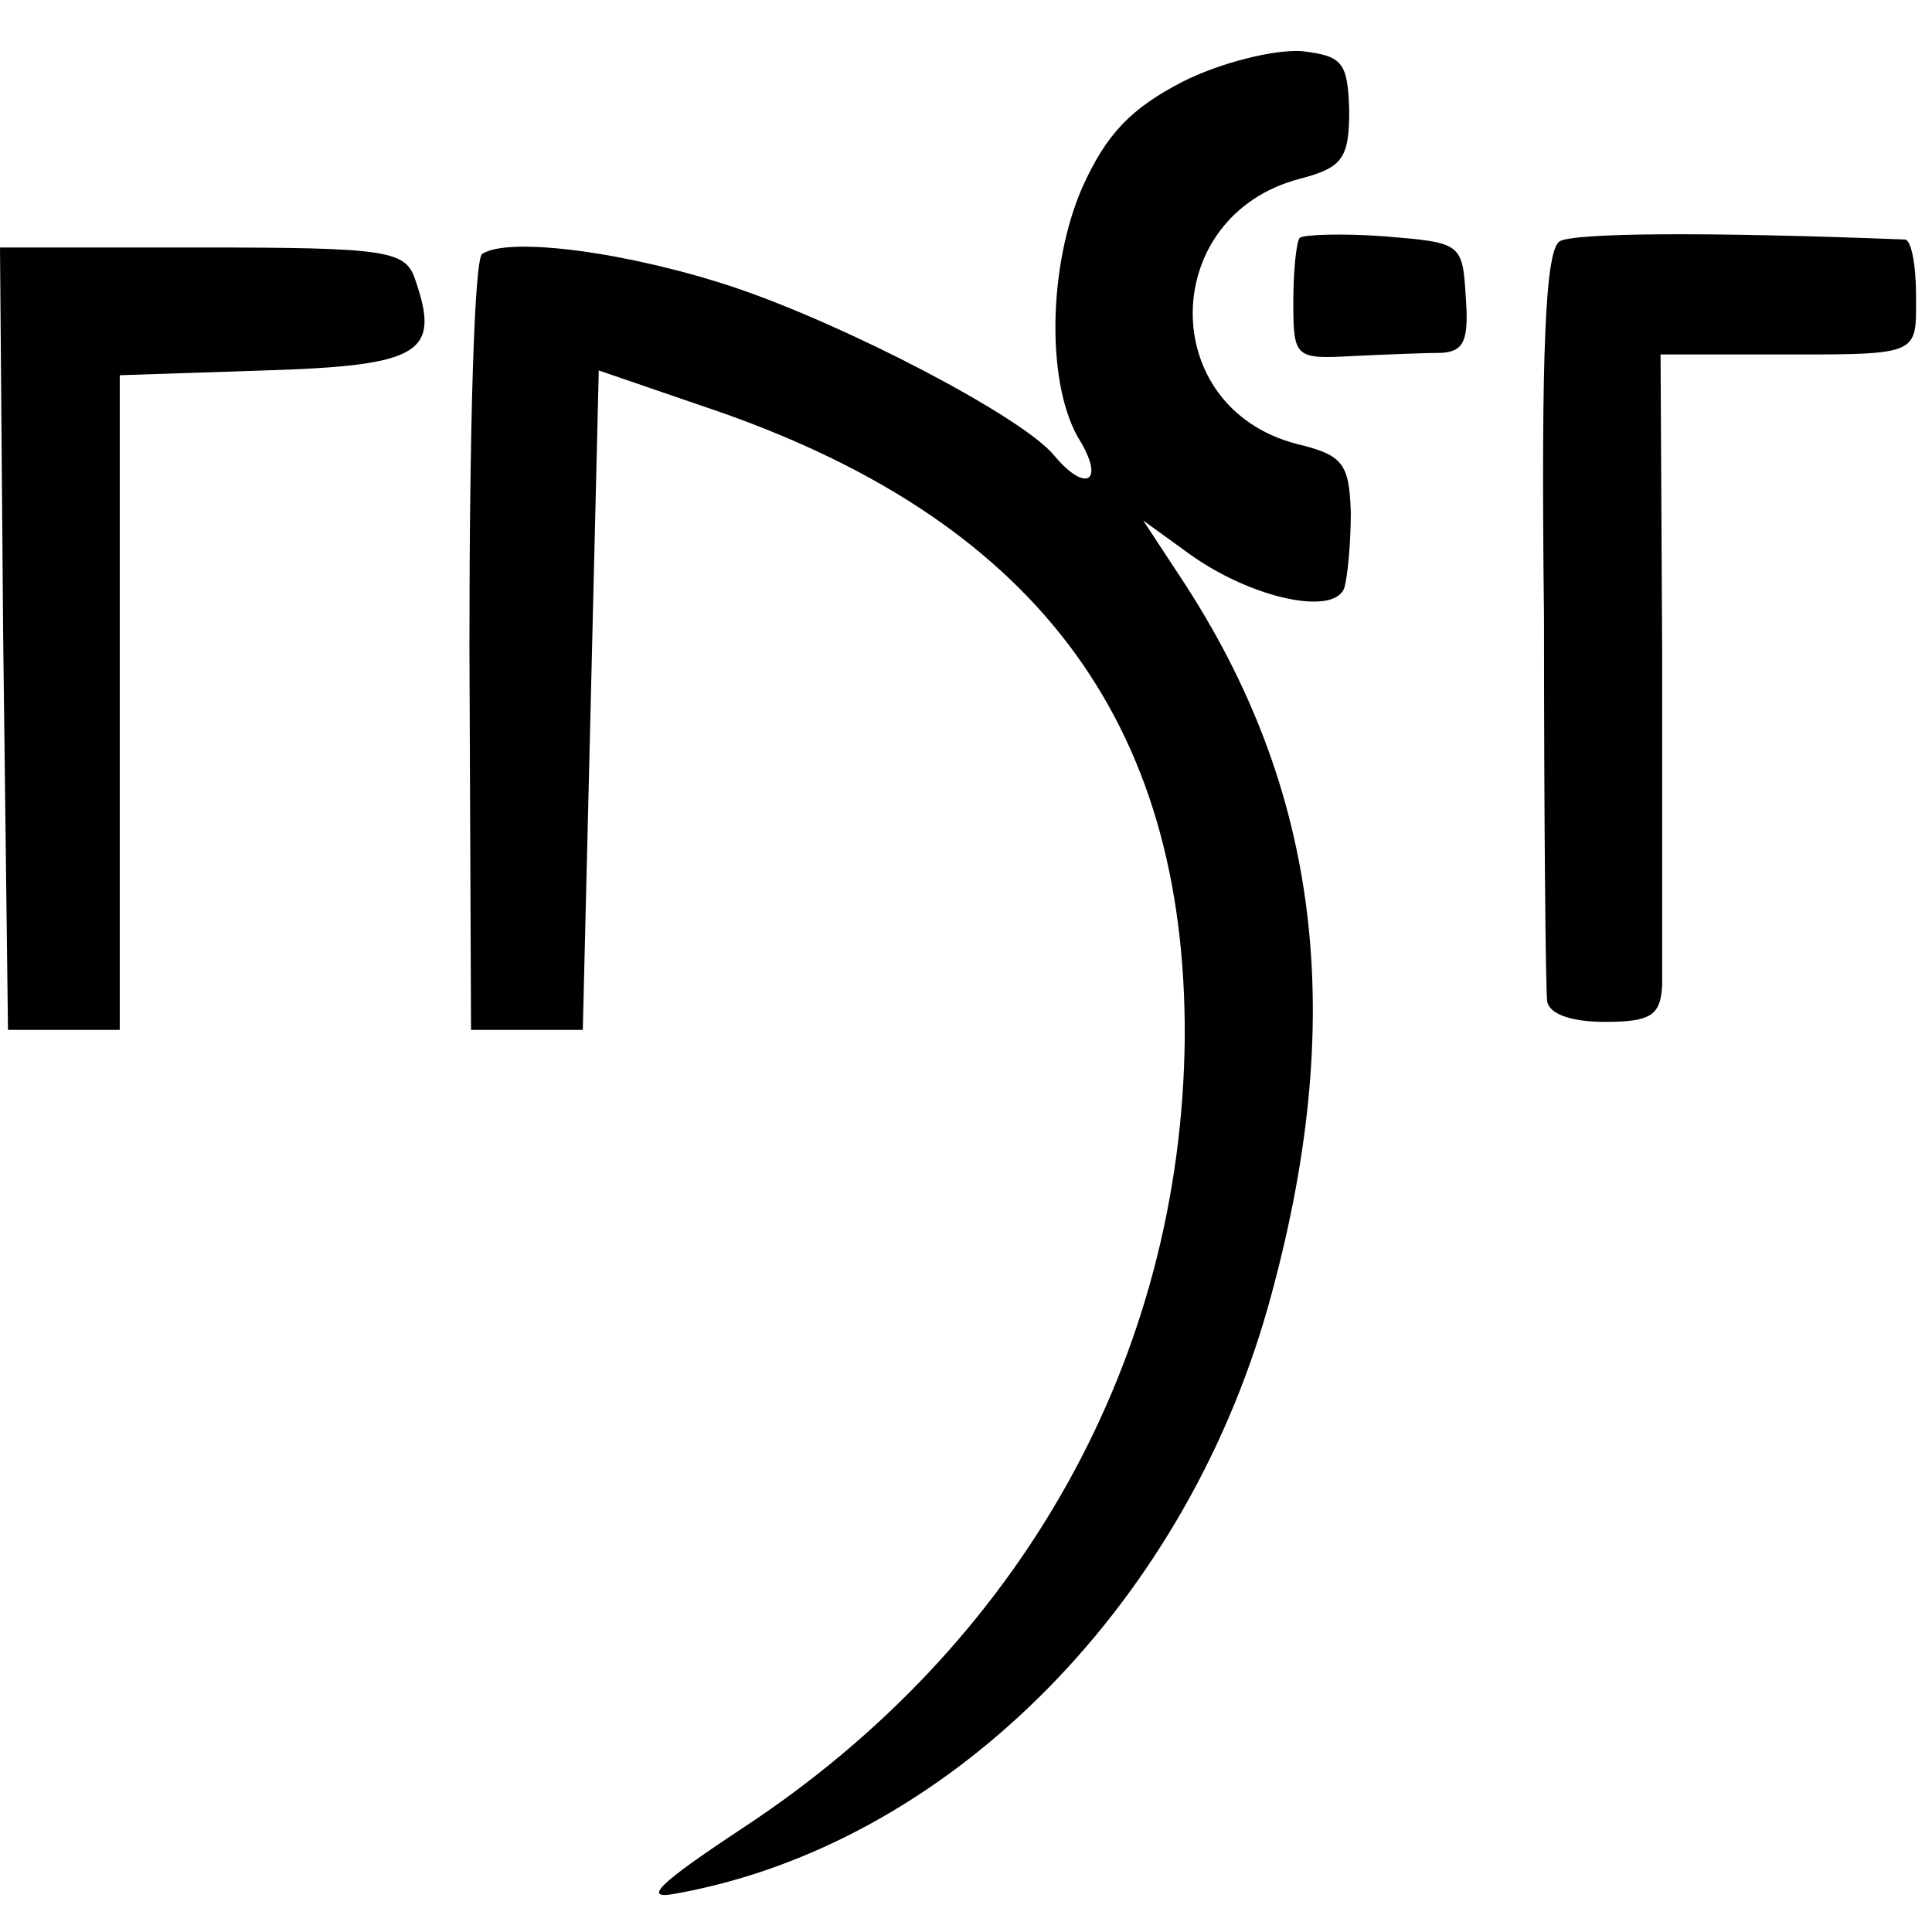
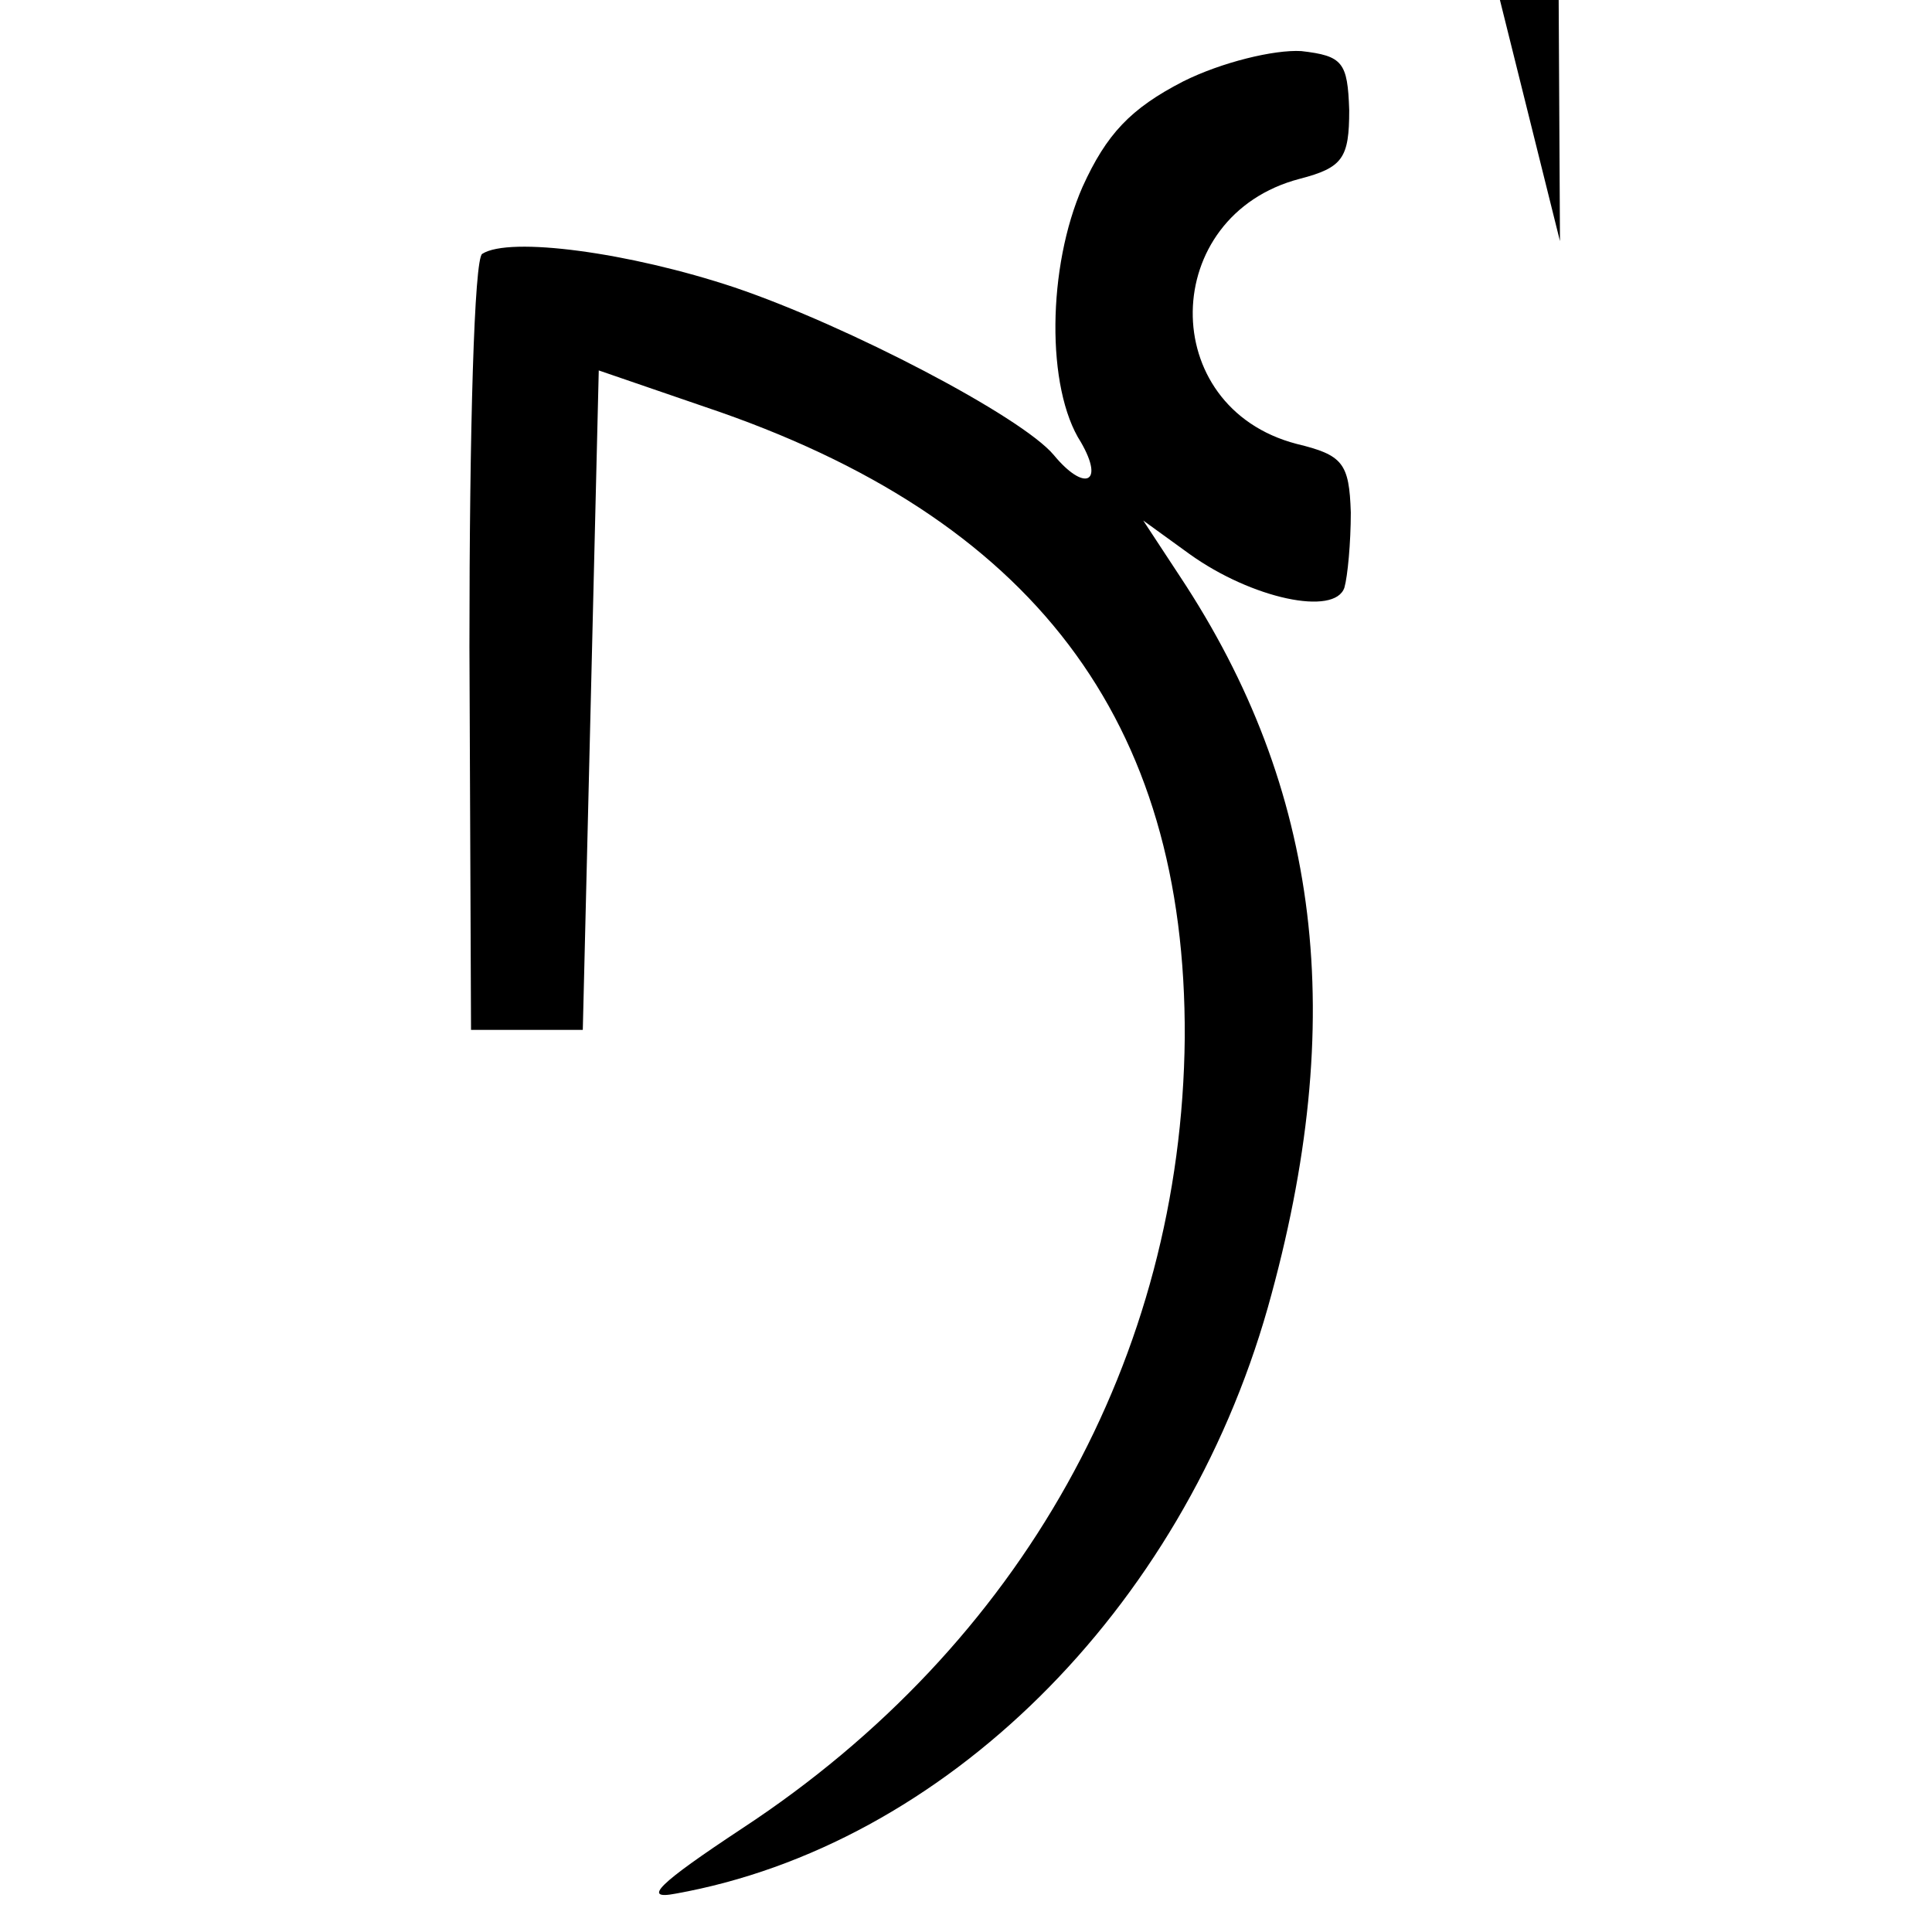
<svg xmlns="http://www.w3.org/2000/svg" version="1.0" width="121pt" height="121pt" viewBox="0 0 121 121" preserveAspectRatio="xMidYMid meet">
  <g transform="translate(0,121) scale(0.1,-0.1)" fill="#000000" stroke="none">
    <path d="M741 1159 c-33 -17 -48 -33 -63 -66 -22 -50 -23 -126 -1 -160 15 -26 2 -31 -17 -8 -20 24 -129 81 -200 105 -66 22 -141 32 -158 21 -5 -3 -8 -110 -8 -246 l1 -240 35 0 35 0 5 206 5 207 67 -23 c205 -69 301 -196 300 -395 -2 -200 -102 -380 -277 -495 -53 -35 -63 -45 -42 -41 168 30 317 177 371 367 51 181 33 325 -55 458 l-23 35 29 -21 c39 -28 91 -39 97 -21 2 7 4 28 4 47 -1 31 -5 36 -34 43 -88 23 -86 143 2 166 27 7 31 13 31 43 -1 30 -4 34 -30 37 -17 1 -50 -7 -74 -19z" />
-     <path d="M814 1061 c-2 -2 -4 -20 -4 -40 0 -35 1 -36 37 -34 21 1 46 2 56 2 14 1 17 8 15 35 -2 34 -3 34 -51 38 -27 2 -51 1 -53 -1z" />
-     <path d="M977 1059 c-9 -5 -12 -65 -10 -236 0 -125 1 -234 2 -240 1 -8 15 -13 36 -13 29 0 35 4 36 23 0 12 0 106 0 209 l-1 186 63 0 c101 0 97 -2 97 37 0 19 -3 35 -7 35 -129 5 -206 4 -216 -1z" />
-     <path d="M2 810 l3 -245 35 0 35 0 0 205 0 205 91 3 c98 3 110 11 94 57 -6 18 -17 20 -134 20 l-126 0 2 -245z" />
+     <path d="M977 1059 l-1 186 63 0 c101 0 97 -2 97 37 0 19 -3 35 -7 35 -129 5 -206 4 -216 -1z" />
  </g>
</svg>